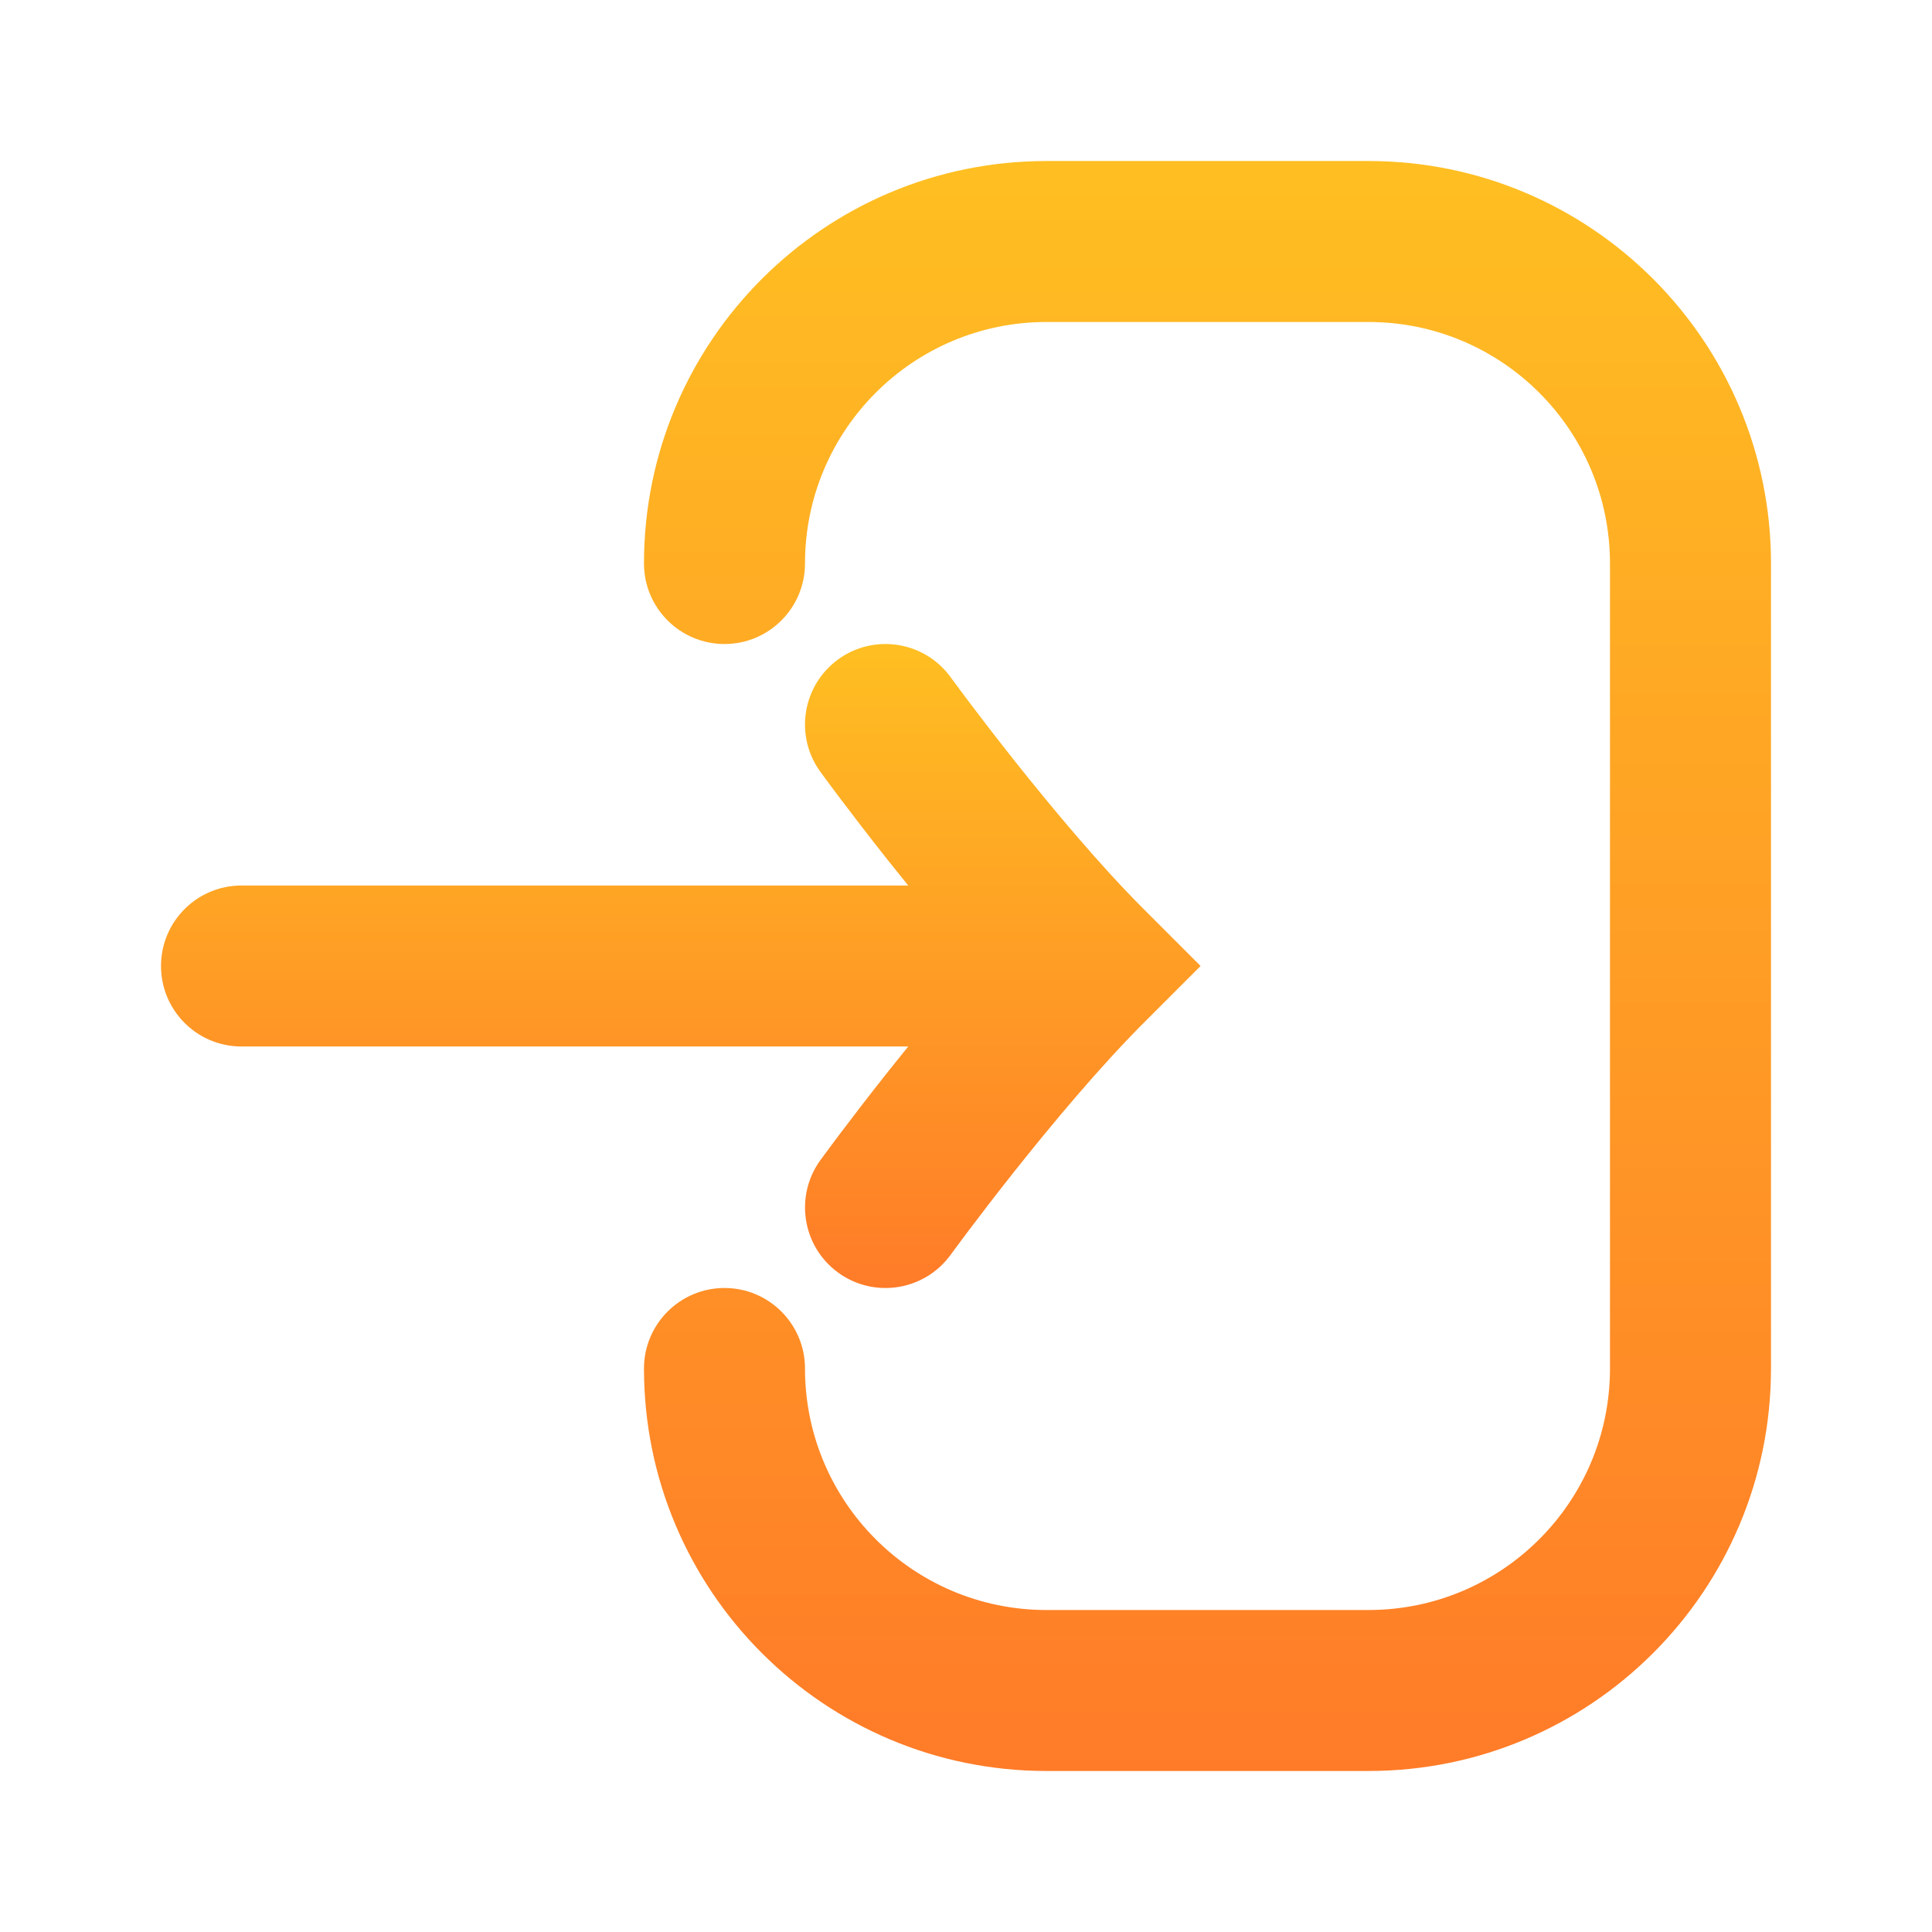
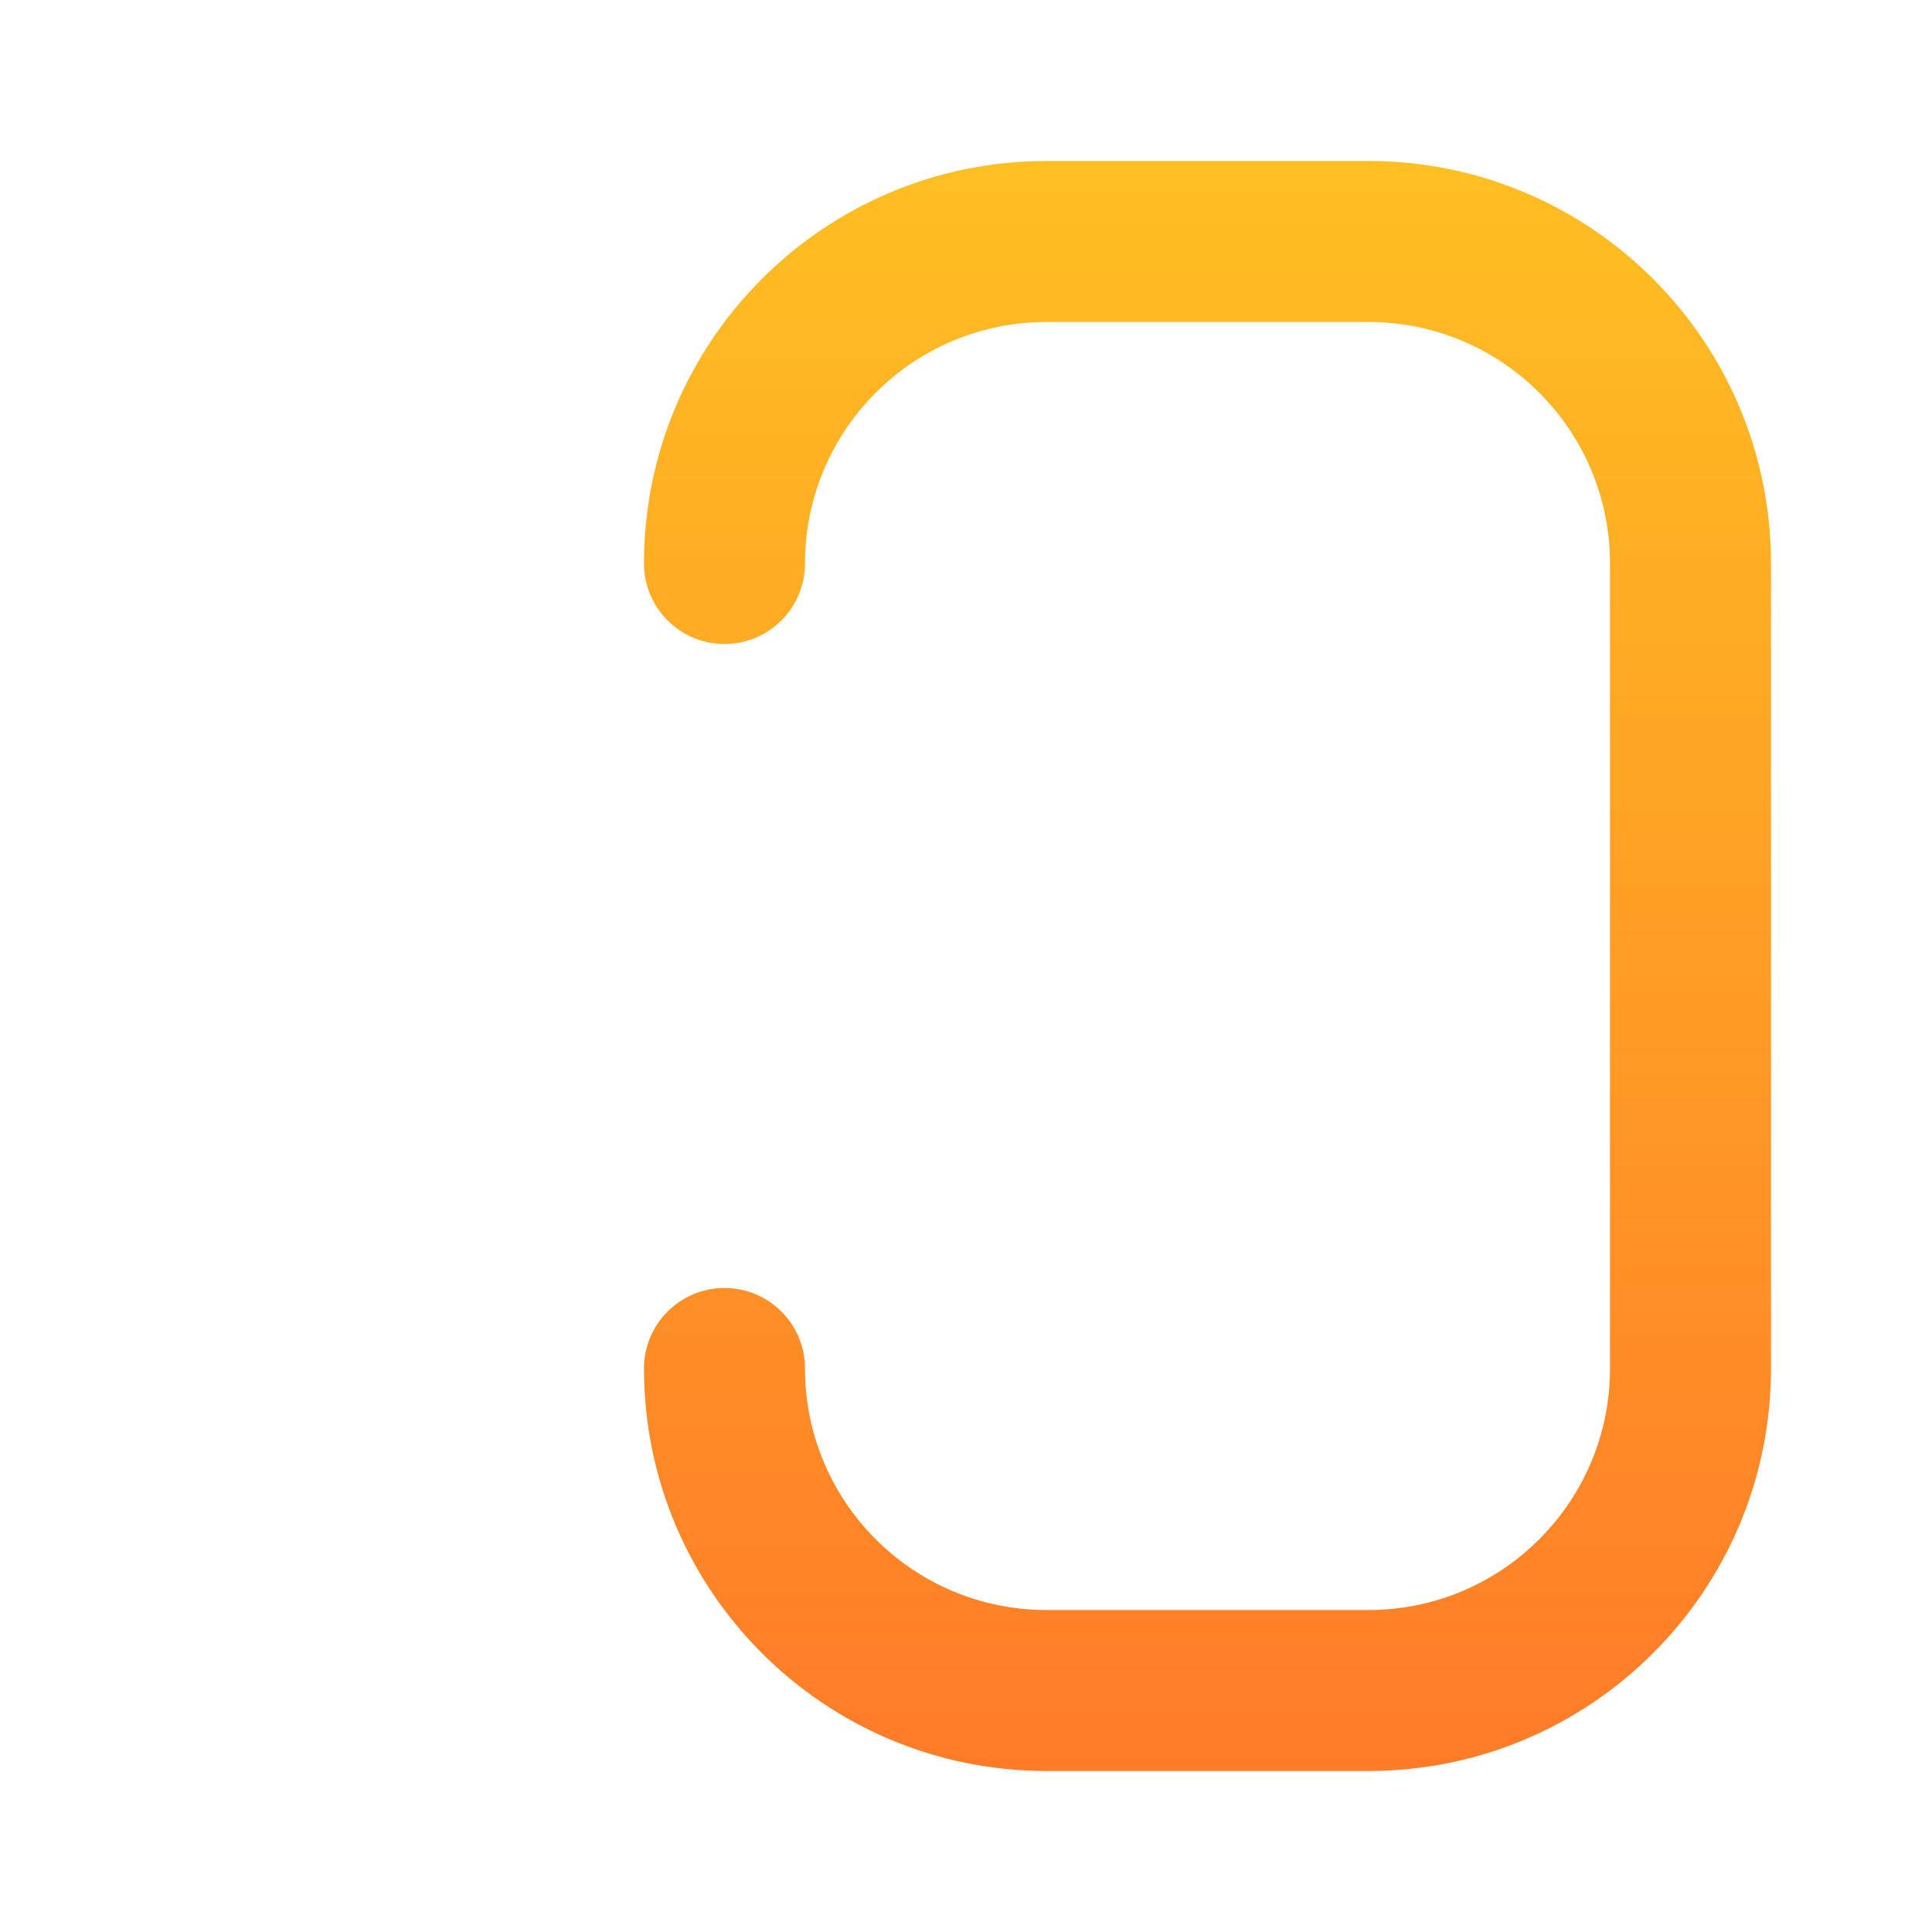
<svg xmlns="http://www.w3.org/2000/svg" width="83" height="83" viewBox="0 0 83 83" fill="none">
  <path d="M44.958 6.917C35.408 6.917 27.666 14.659 27.666 24.208C27.666 26.118 29.215 27.667 31.125 27.667C33.035 27.667 34.583 26.118 34.583 24.208C34.583 18.479 39.228 13.833 44.958 13.833H58.791C64.522 13.833 69.166 18.479 69.166 24.208V58.792C69.166 64.522 64.522 69.167 58.791 69.167H44.958C39.228 69.167 34.583 64.522 34.583 58.792C34.583 56.882 33.035 55.333 31.125 55.333C29.215 55.333 27.666 56.882 27.666 58.792C27.666 68.342 35.408 76.083 44.958 76.083H58.791C68.341 76.083 76.083 68.342 76.083 58.792V24.208C76.083 14.659 68.341 6.917 58.791 6.917H44.958Z" fill="url(#paint0_linear_223_93)" />
-   <path d="M10.375 38.042C8.465 38.042 6.917 39.59 6.917 41.5C6.917 43.41 8.465 44.958 10.375 44.958H39.017C38.709 45.338 38.414 45.706 38.135 46.058C37.286 47.129 36.568 48.069 36.06 48.743C35.806 49.081 35.604 49.352 35.465 49.541L35.304 49.76L35.261 49.819L35.245 49.84C35.245 49.84 35.244 49.842 38.041 51.875L35.245 49.84C34.123 51.385 34.464 53.55 36.009 54.673C37.554 55.795 39.716 55.453 40.839 53.908L40.849 53.895L40.884 53.846L41.029 53.65C41.156 53.477 41.345 53.223 41.585 52.904C42.066 52.266 42.749 51.372 43.555 50.355C45.185 48.3 47.249 45.83 49.133 43.945L51.578 41.5L49.133 39.055C47.249 37.17 45.185 34.7 43.555 32.645C42.749 31.628 42.066 30.734 41.585 30.096C41.345 29.777 41.156 29.523 41.029 29.35L40.884 29.154L40.849 29.105L40.841 29.094C39.718 27.549 37.554 27.205 36.009 28.327C34.464 29.45 34.121 31.613 35.244 33.158L38.041 31.125C35.244 33.158 35.243 33.158 35.244 33.158L35.249 33.165L35.261 33.181L35.304 33.24L35.465 33.459C35.604 33.648 35.806 33.919 36.06 34.257C36.568 34.931 37.286 35.871 38.135 36.942C38.414 37.294 38.709 37.662 39.017 38.042H10.375Z" fill="url(#paint1_linear_223_93)" />
  <defs>
    <linearGradient id="paint0_linear_223_93" x1="51.875" y1="6.917" x2="51.875" y2="76.083" gradientUnits="userSpaceOnUse">
      <stop stop-color="#FFBF22" />
      <stop offset="1" stop-color="#FF7B28" />
    </linearGradient>
    <linearGradient id="paint1_linear_223_93" x1="29.247" y1="27.667" x2="29.247" y2="55.334" gradientUnits="userSpaceOnUse">
      <stop stop-color="#FFBF22" />
      <stop offset="1" stop-color="#FF7B28" />
    </linearGradient>
  </defs>
</svg>